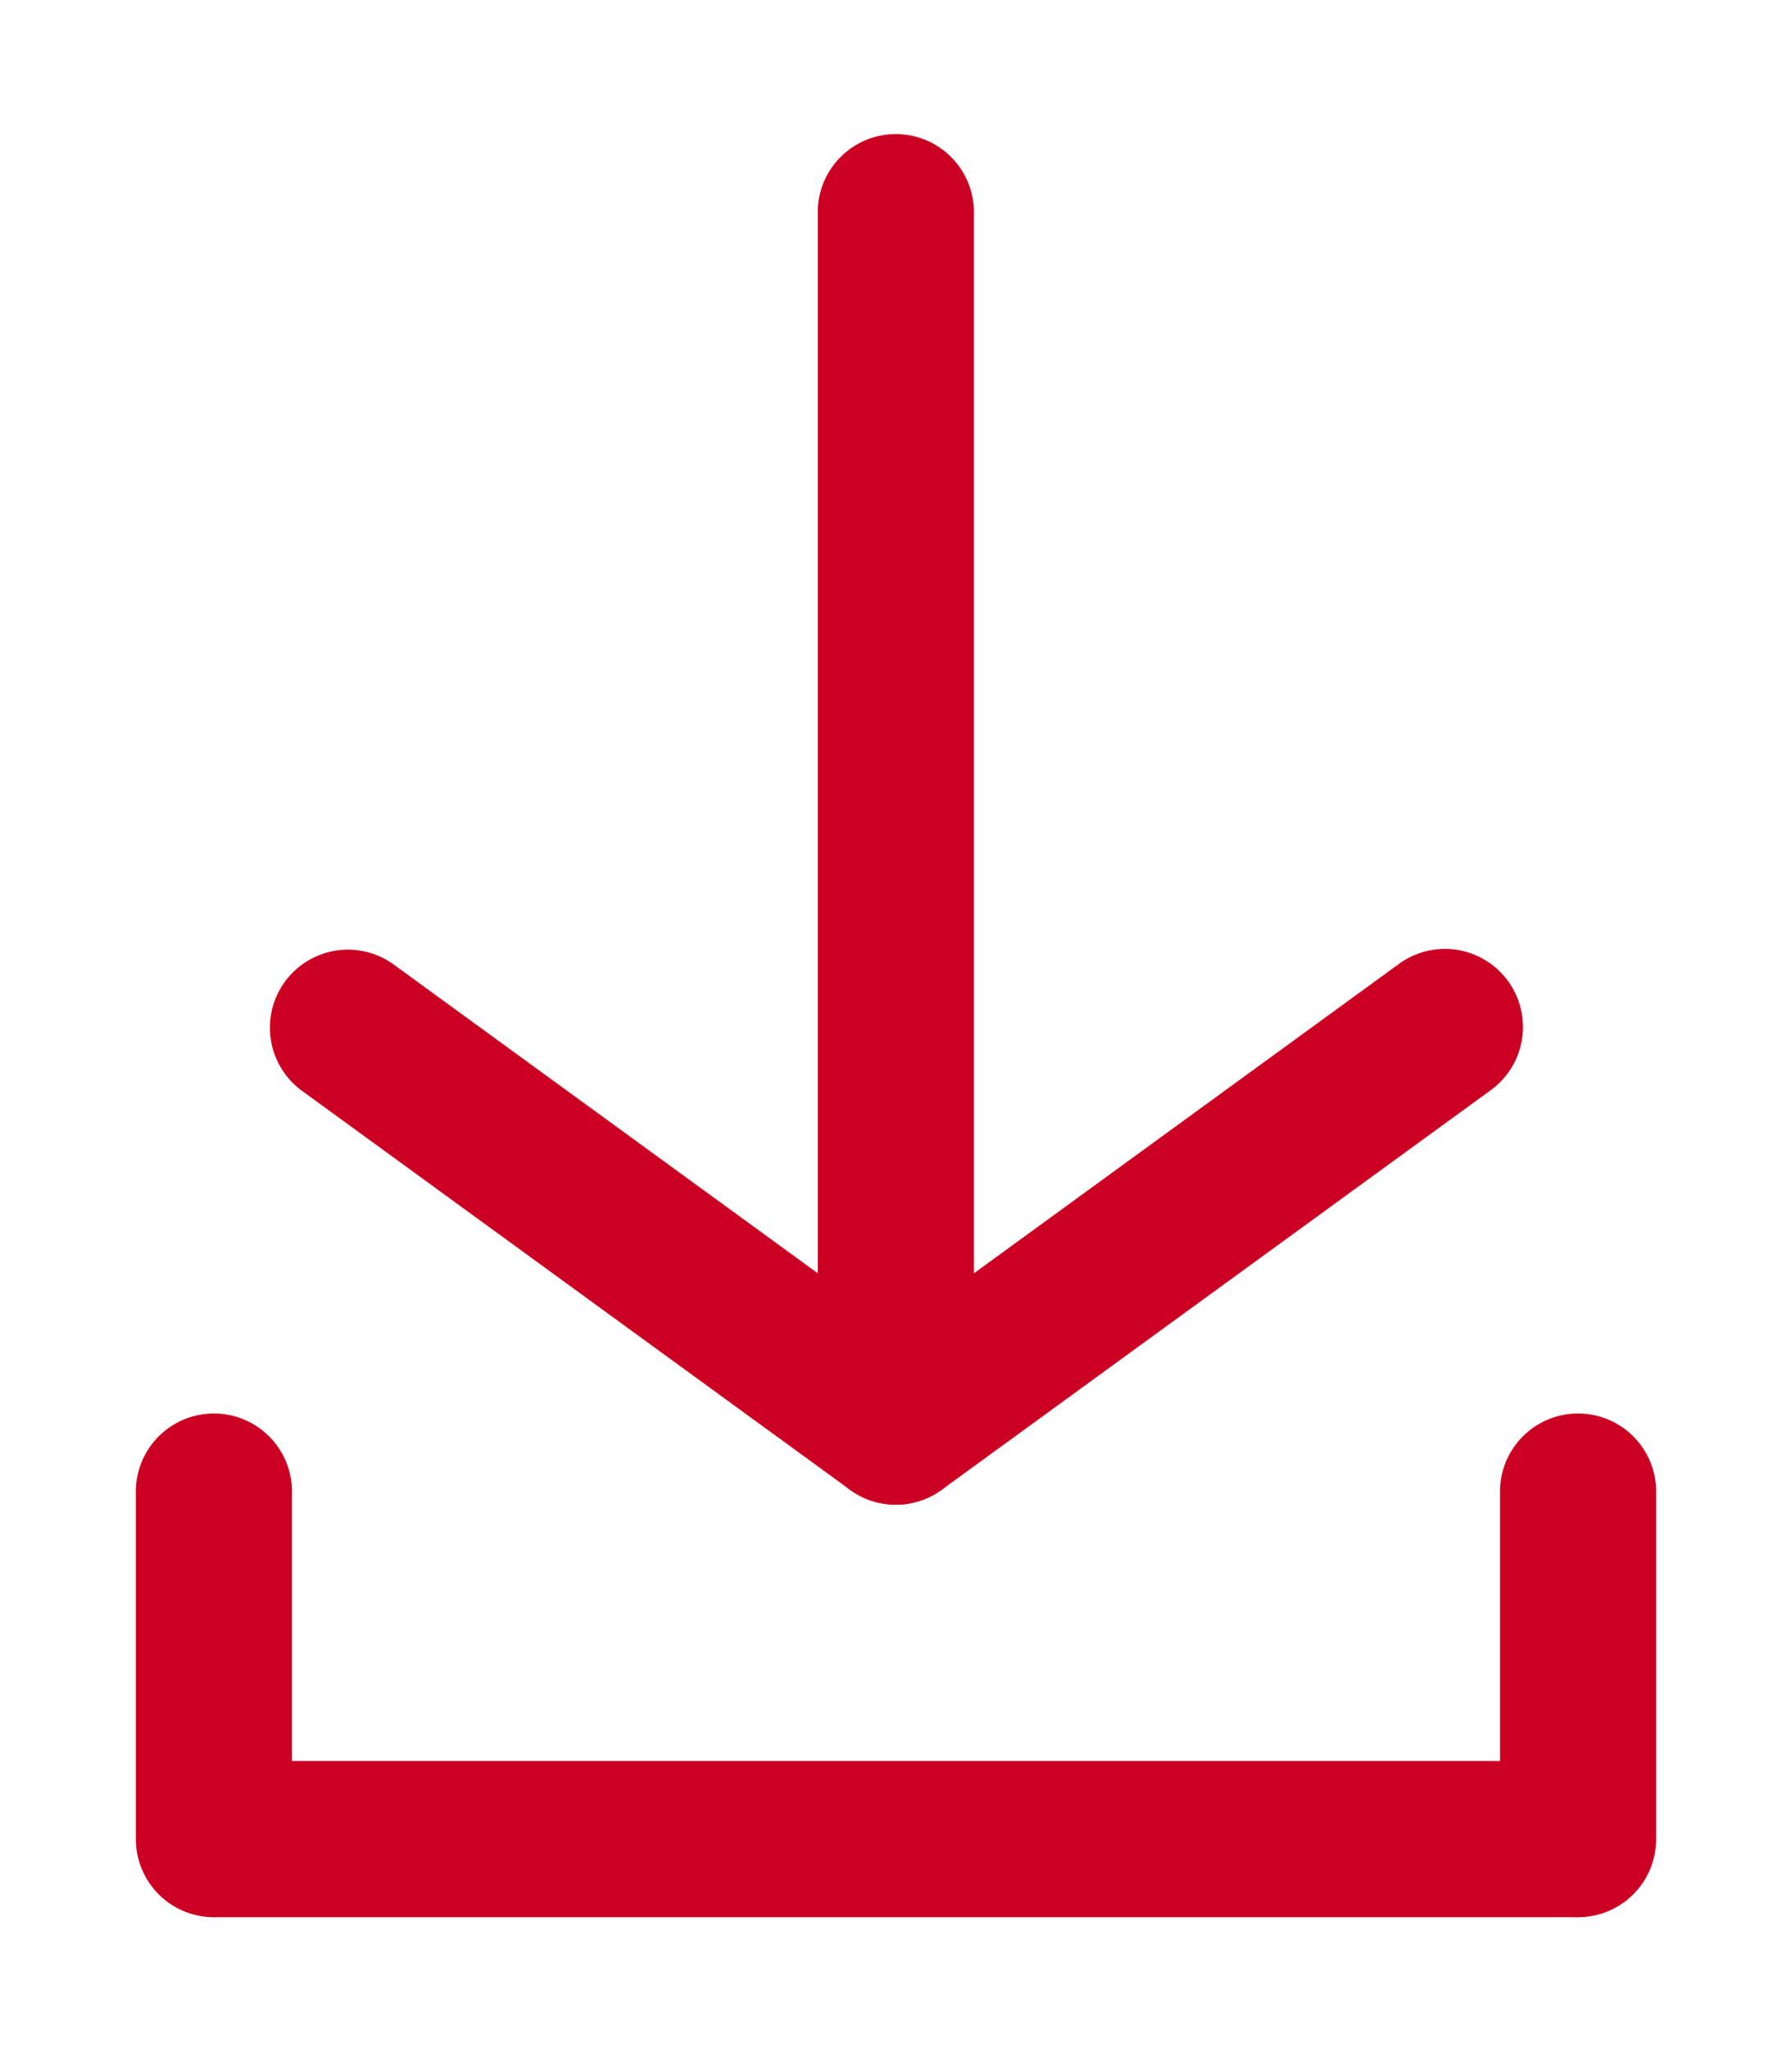
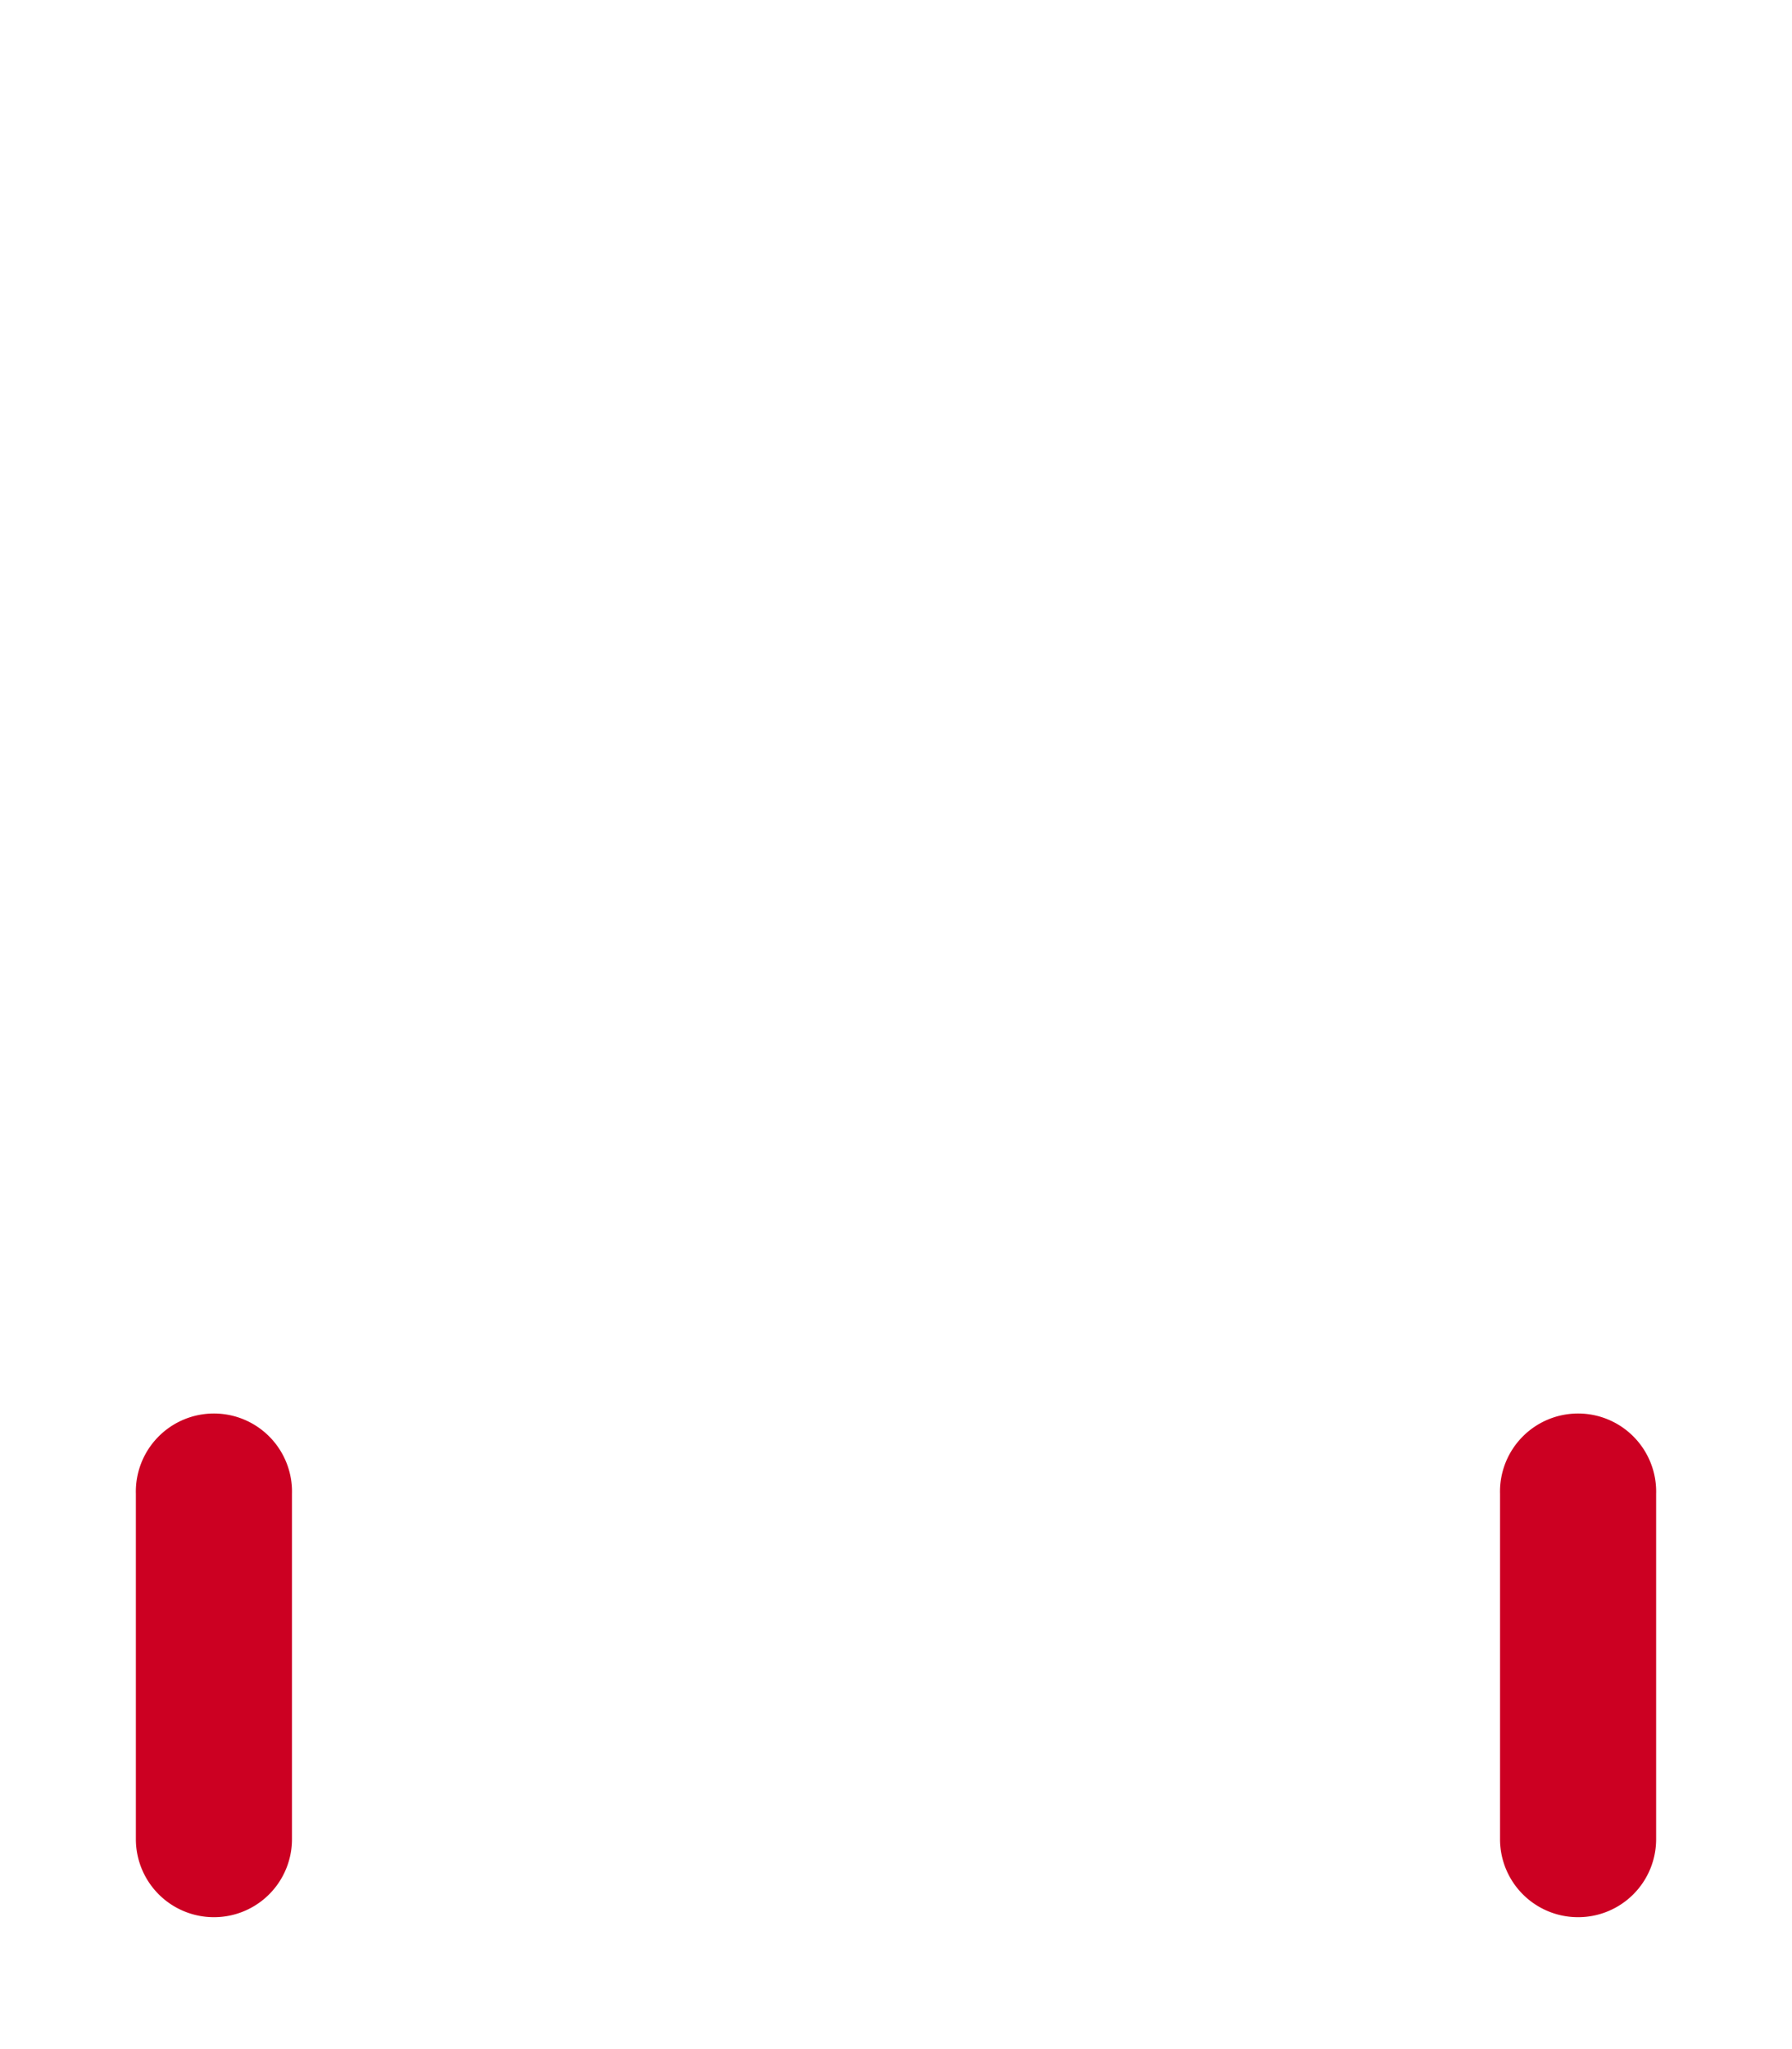
<svg xmlns="http://www.w3.org/2000/svg" width="28" height="32" viewBox="-2.123 -2.061 28 32">
  <g transform="translate(2.077 0)">
    <g transform="translate(0 12.757)">
-       <path d="M236.13,1824.85a1.214,1.214,0,0,1-.717-.233l-8.577-6.241a1.219,1.219,0,0,1,1.433-1.972l7.861,5.72,7.862-5.72a1.219,1.219,0,0,1,1.434,1.972l-8.579,6.241a1.214,1.214,0,0,1-.717.233Z" transform="translate(-226.332 -1816.17)" fill="#c02" />
-     </g>
+       </g>
    <g transform="translate(8.578)">
-       <path d="M234.586,1827.146a1.218,1.218,0,0,1-1.22-1.219v-19a1.22,1.22,0,0,1,2.439,0v19a1.219,1.219,0,0,1-1.22,1.219Z" transform="translate(-233.366 -1805.709)" fill="#c02" />
-     </g>
+       </g>
  </g>
  <g transform="translate(0 25.44)">
-     <path d="M247.164,1829.008H225.849a1.22,1.22,0,0,1,0-2.439h21.315a1.22,1.22,0,0,1,0,2.439Z" transform="translate(-224.629 -1826.569)" fill="#c02" />
-   </g>
+     </g>
  <g transform="translate(21.315 20.048)">
    <path d="M243.327,1829.979a1.218,1.218,0,0,1-1.22-1.219v-5.392a1.22,1.22,0,1,1,2.439,0v5.392a1.218,1.218,0,0,1-1.22,1.219Z" transform="translate(-242.107 -1822.148)" fill="#c02" />
  </g>
  <g transform="translate(0 20.048)">
    <path d="M225.849,1829.979a1.219,1.219,0,0,1-1.22-1.219v-5.392a1.22,1.22,0,1,1,2.439,0v5.392a1.218,1.218,0,0,1-1.22,1.219Z" transform="translate(-224.629 -1822.148)" fill="#c02" />
  </g>
</svg>